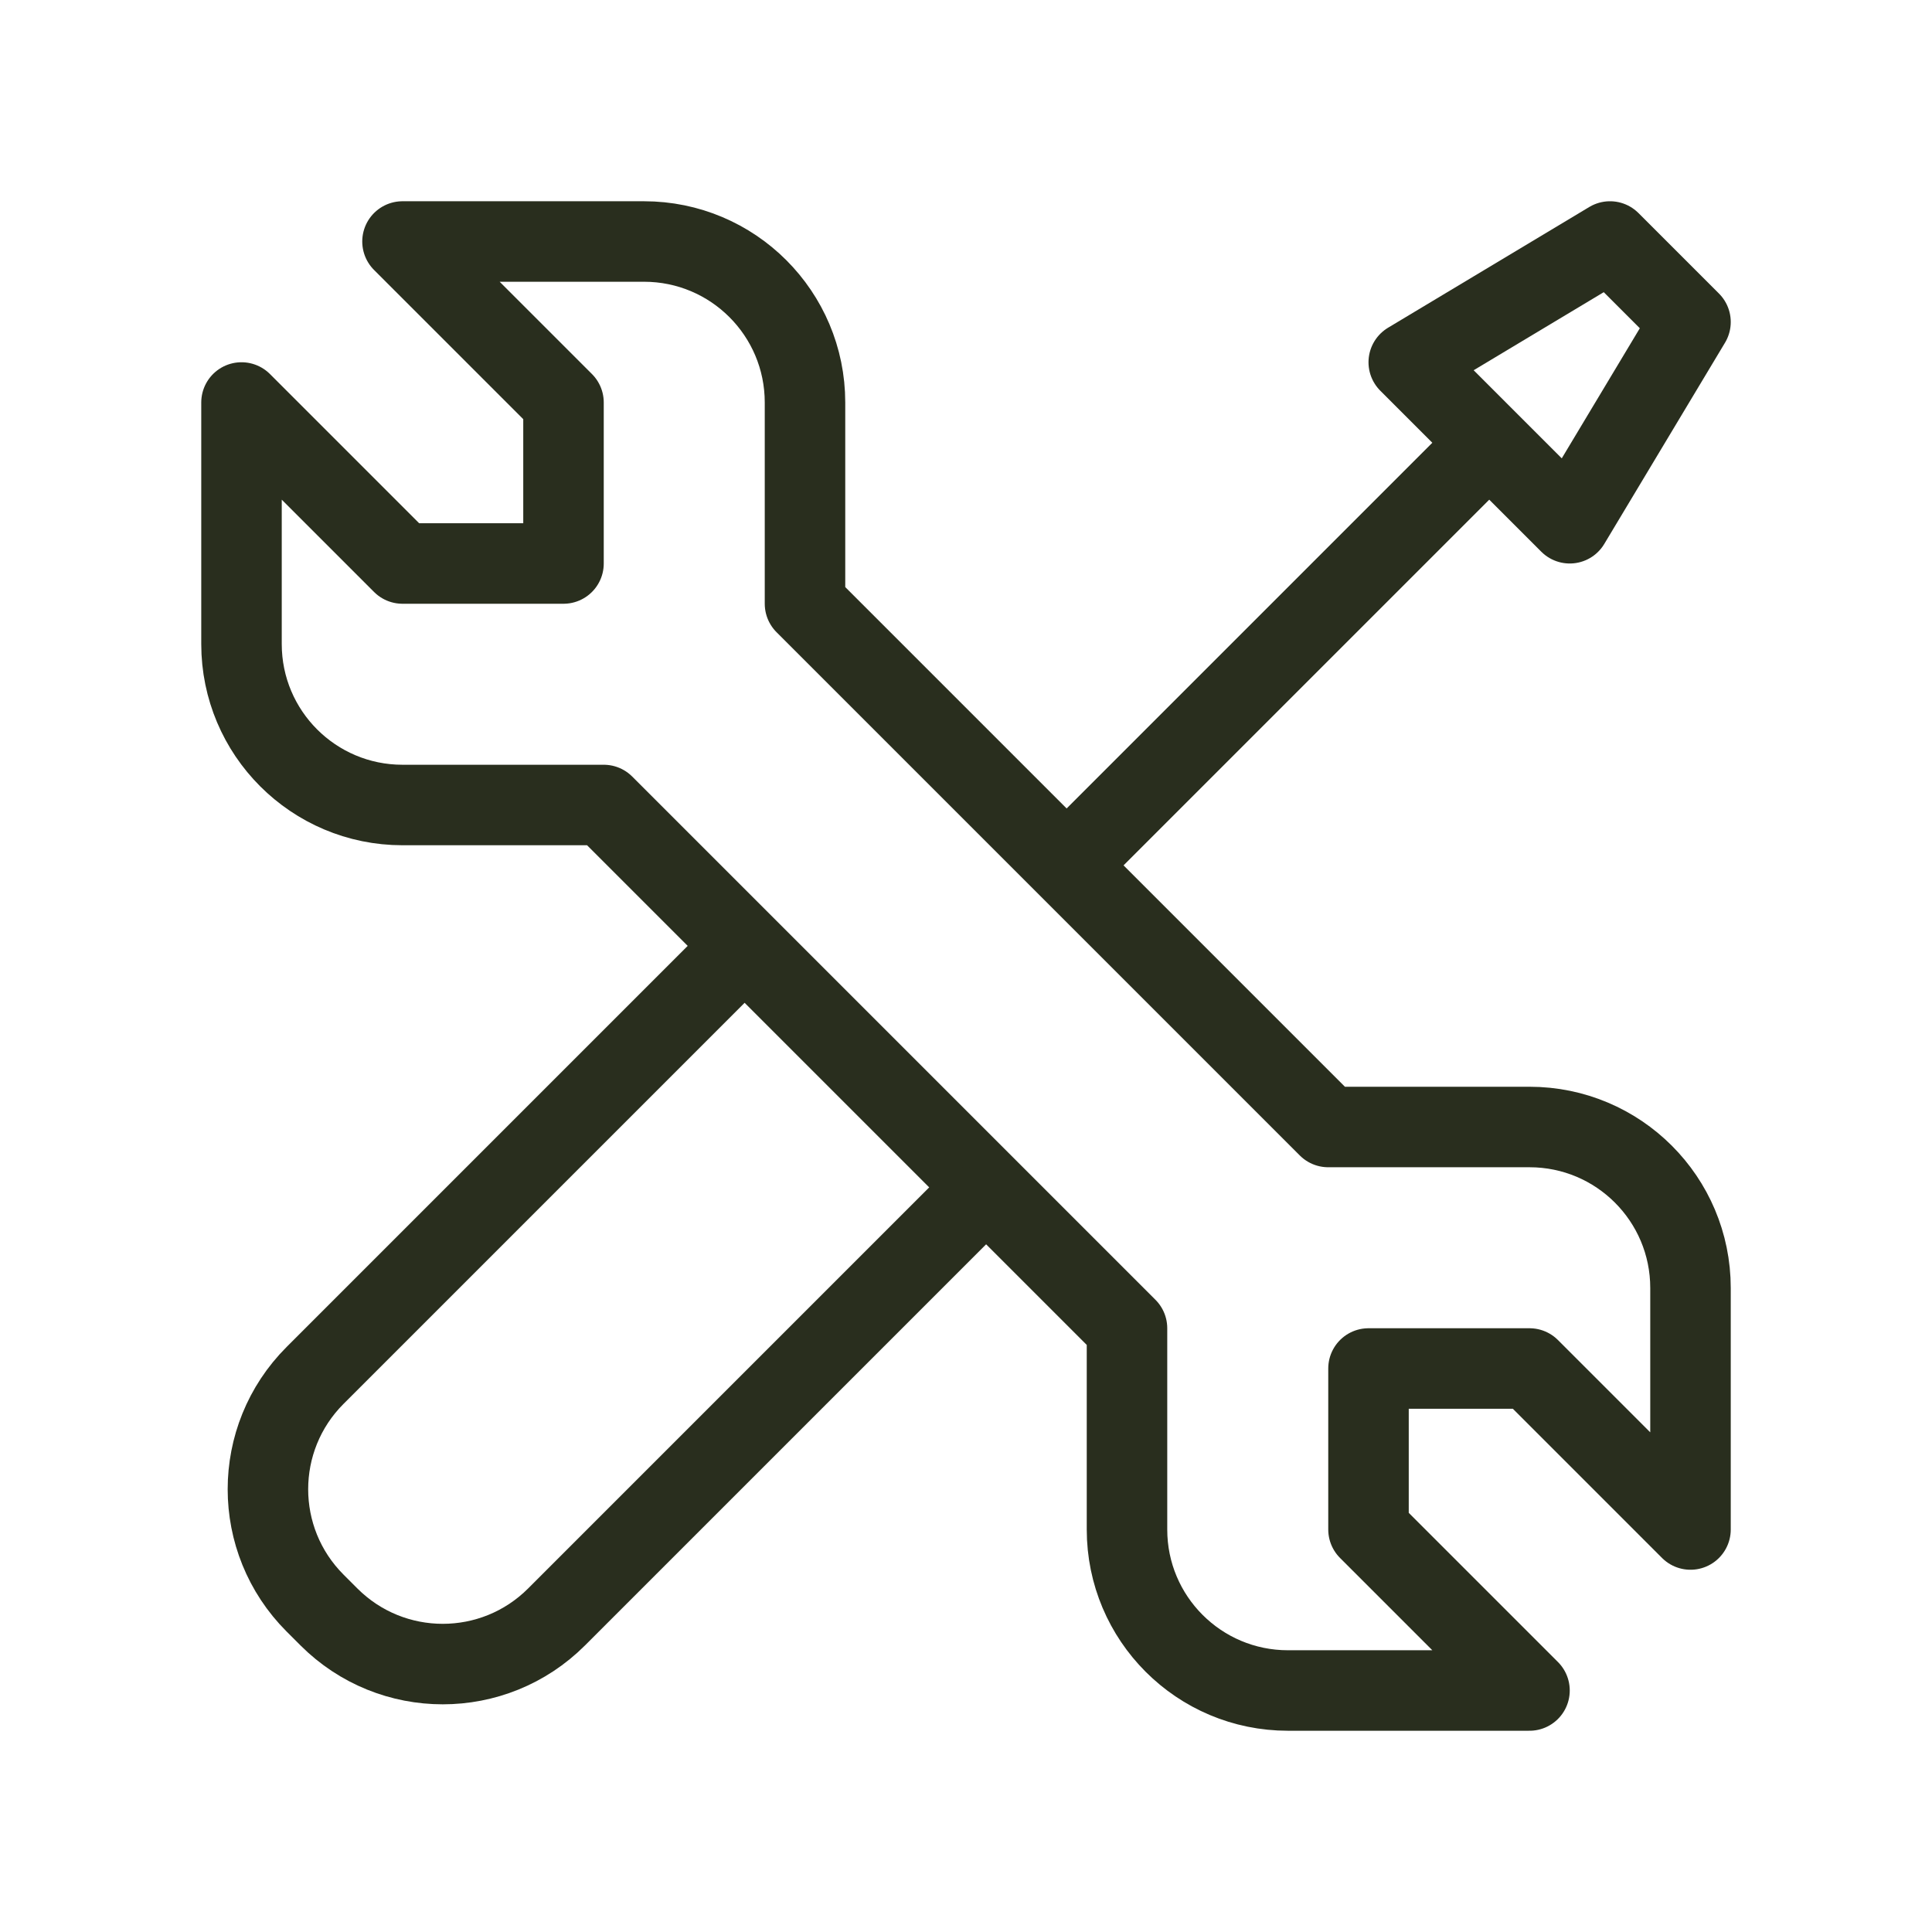
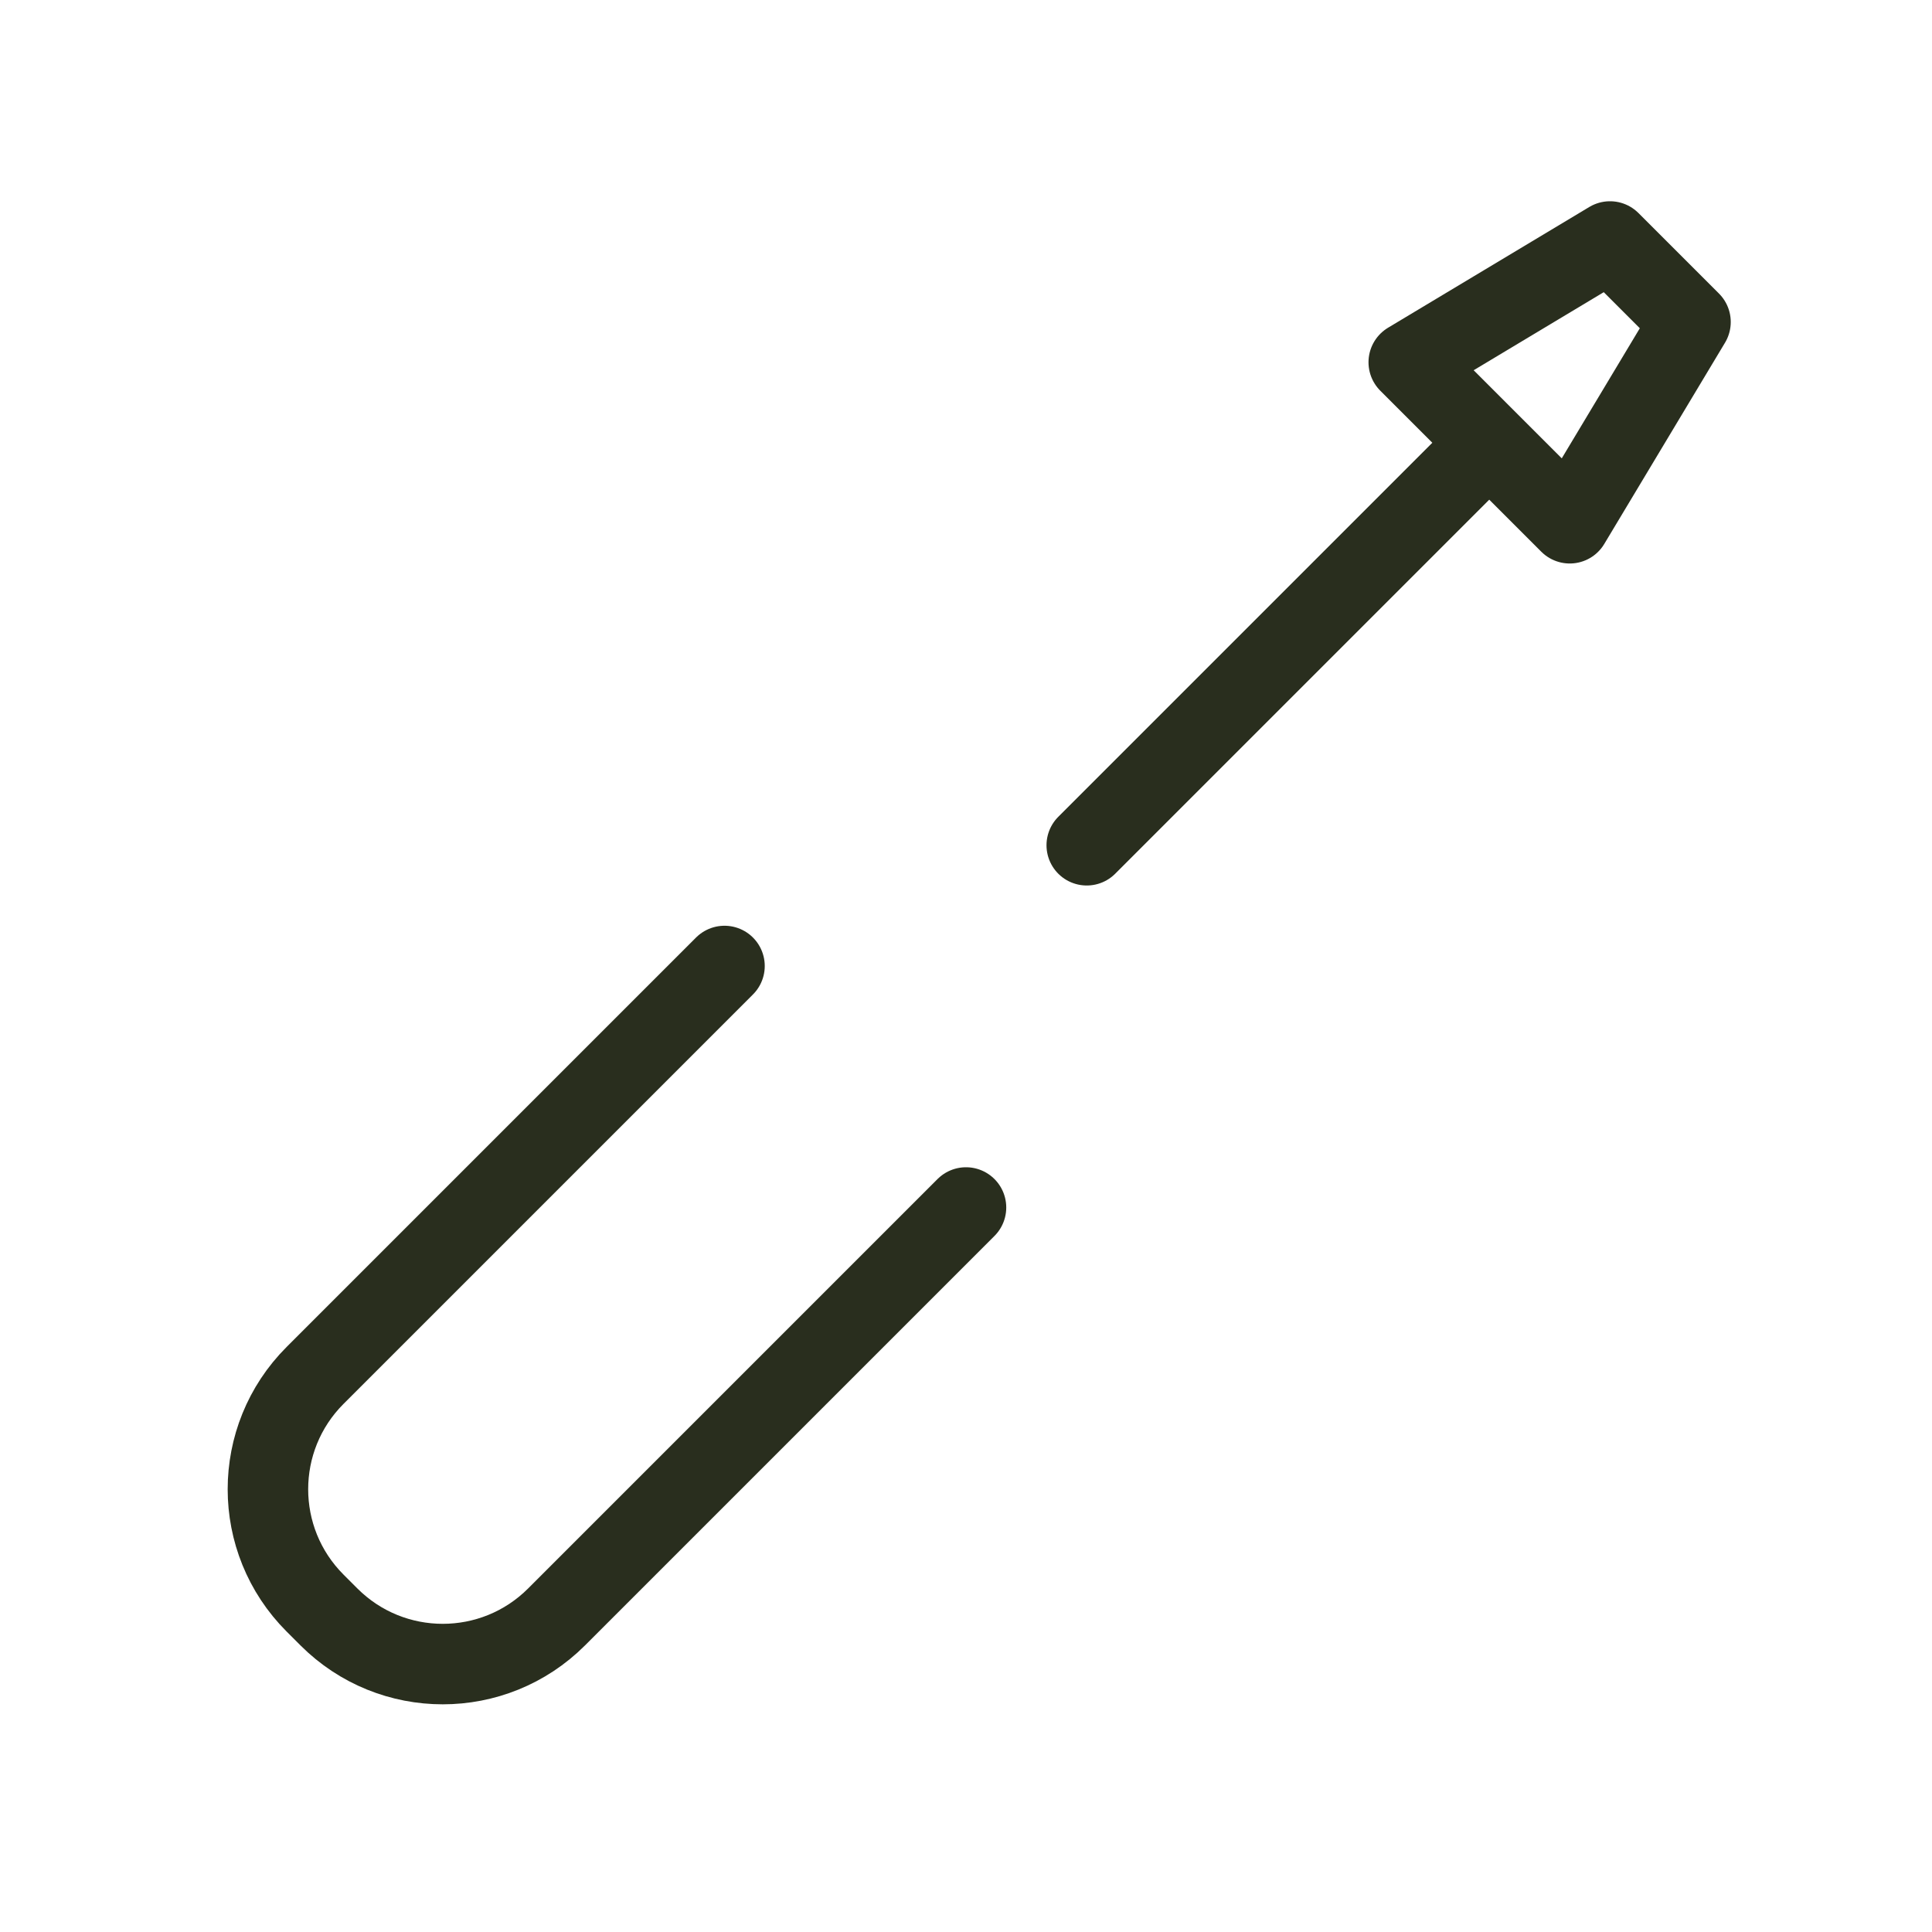
<svg xmlns="http://www.w3.org/2000/svg" fill="none" color="#292e1e" height="128" width="128" viewBox="0 0 24 24">
-   <path stroke-linejoin="round" stroke-linecap="round" stroke-width="1" stroke="#292e1e" d="M5 10H7.5L14 16.5V19C14 20.105 14.895 21 16 21H19L17 19V17H19L21 19V16C21 14.895 20.105 14 19 14H16.5L10 7.5V5C10 3.895 9.105 3 8 3H5L7 5V7H5L3 5V8C3 9.105 3.895 10 5 10Z" />
  <path stroke-linejoin="round" stroke-linecap="round" stroke-width="1" stroke="#292e1e" d="M9 12L3.914 17.086C3.133 17.867 3.133 19.133 3.914 19.914L4.086 20.086C4.867 20.867 6.133 20.867 6.914 20.086L12 15M13.5 10.5L18.5 5.5M18.5 5.5L17.5 4.5L20 3L21 4L19.5 6.5L18.5 5.5Z" />
</svg>